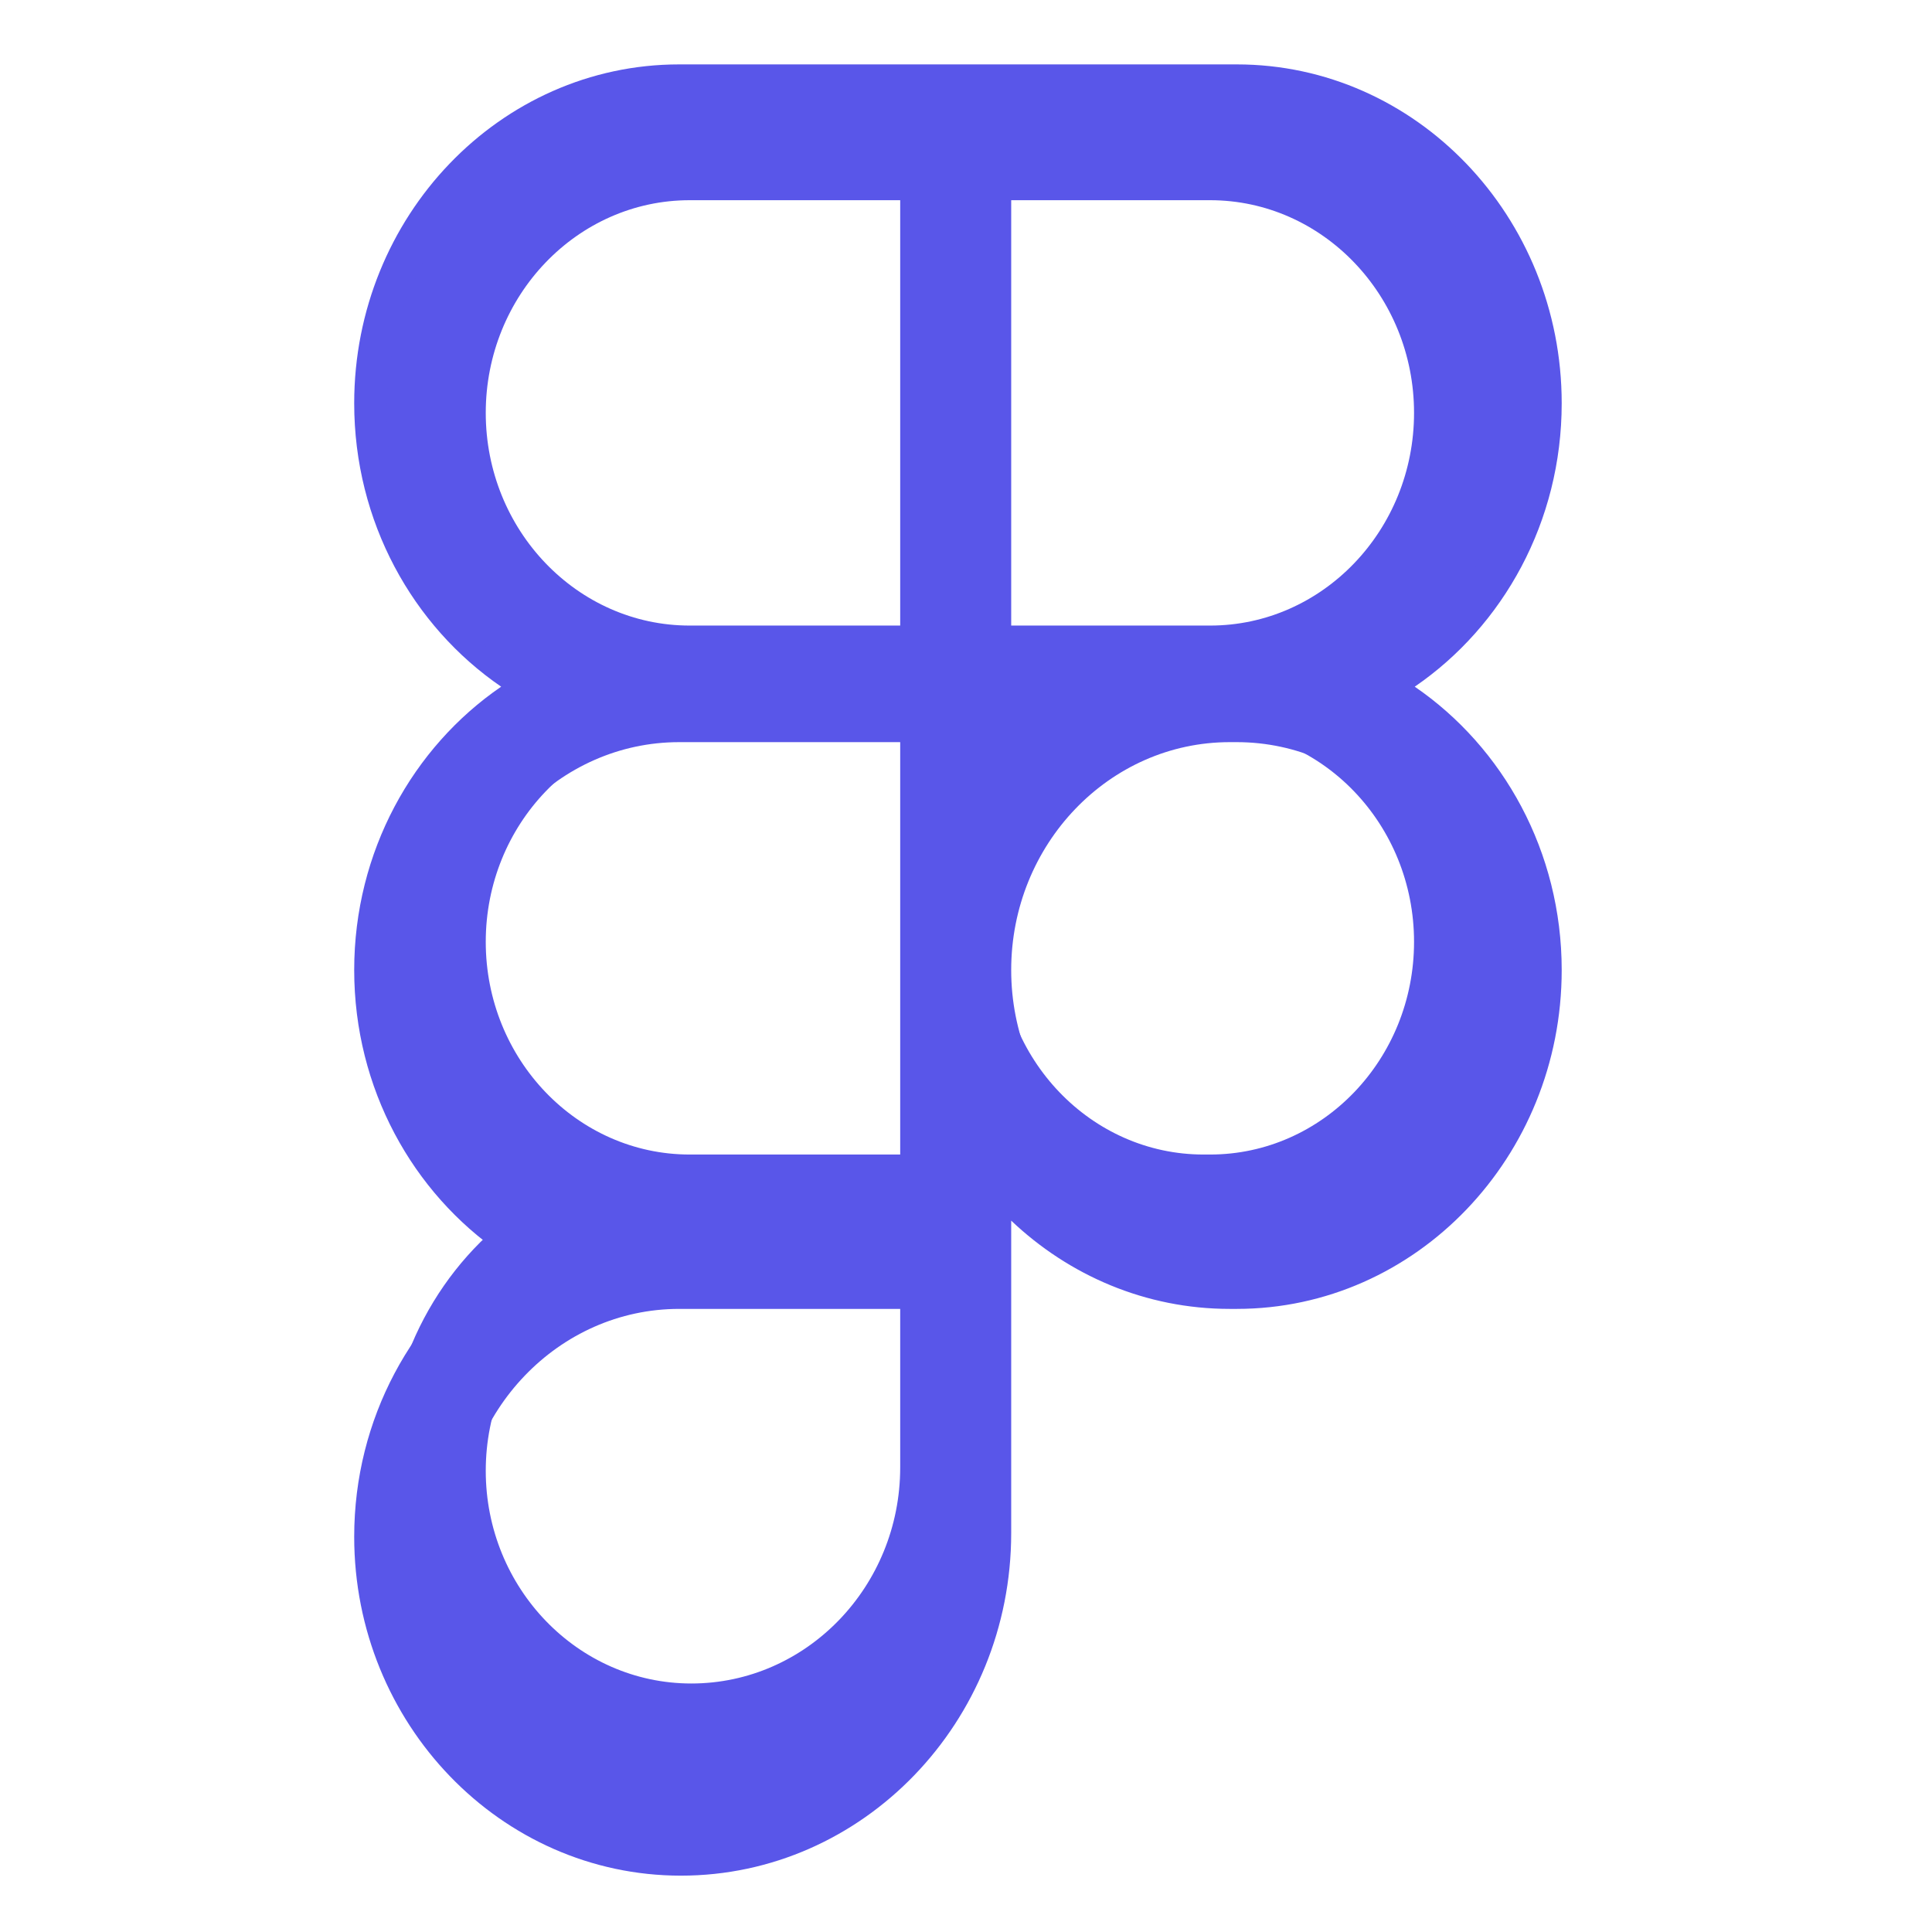
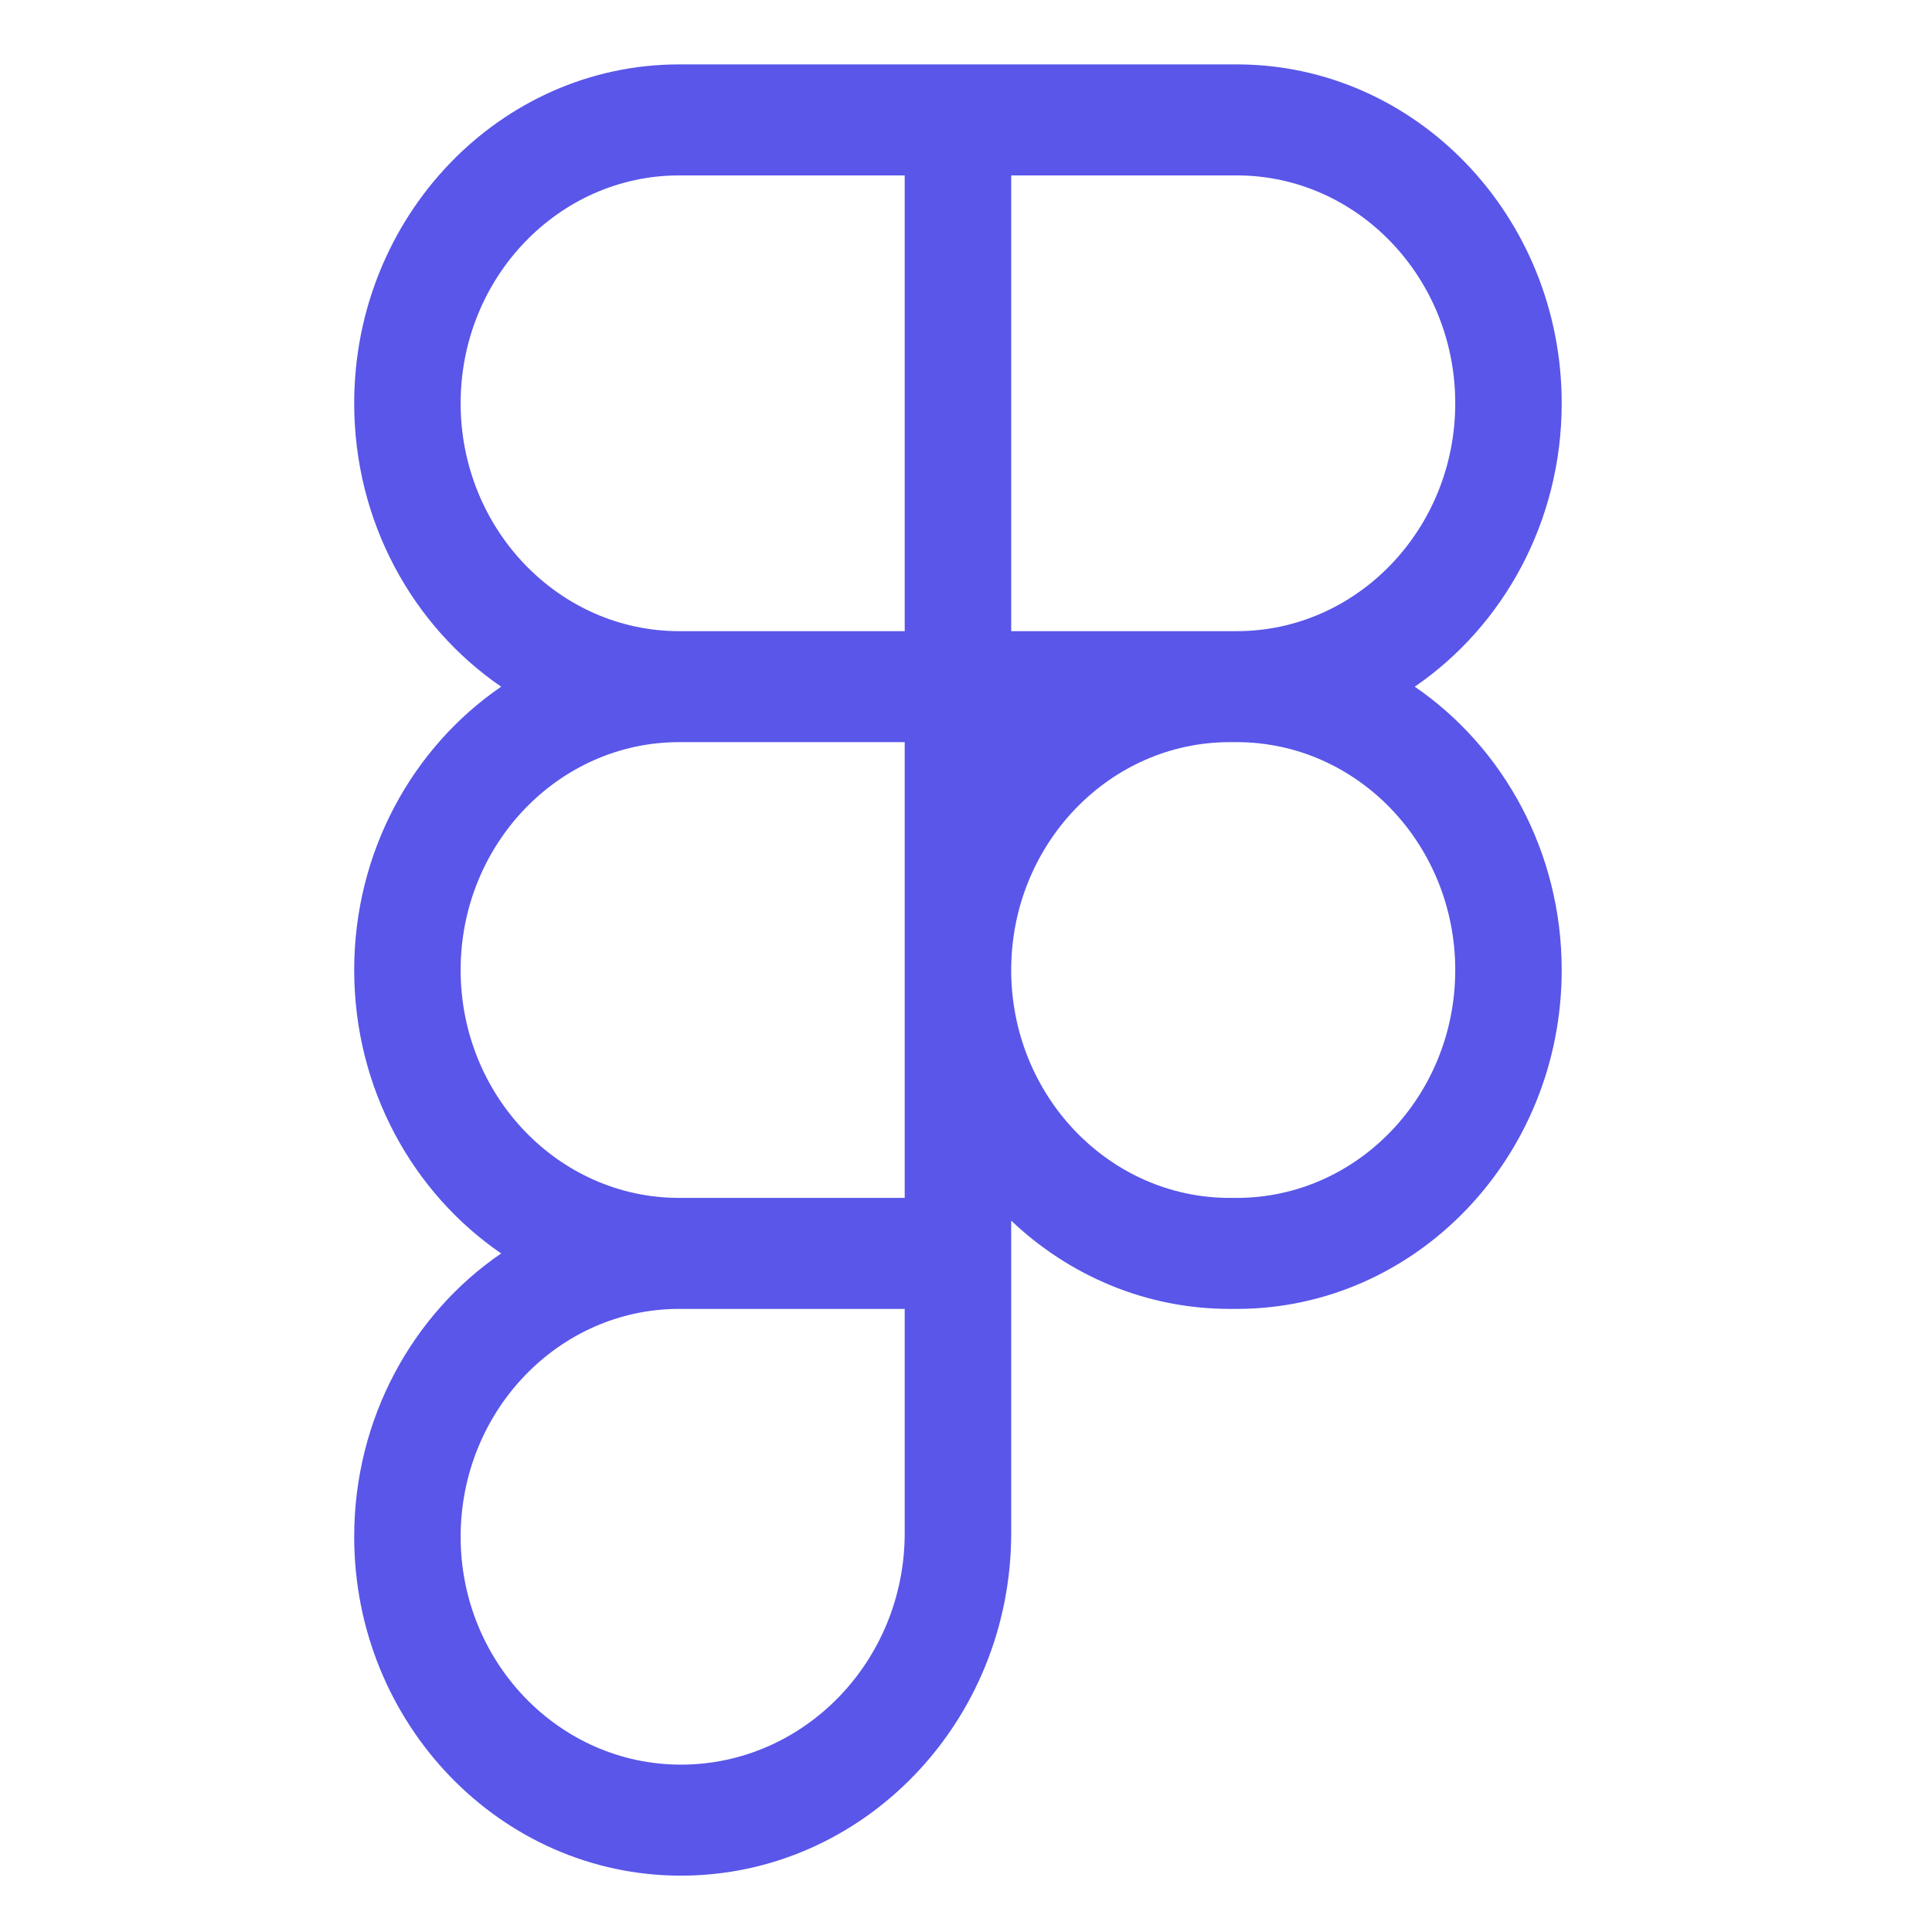
<svg xmlns="http://www.w3.org/2000/svg" width="120" height="120" viewBox="0 0 120 120" fill="none">
  <path d="M87.872 42.651C93.367 38.887 97 32.403 97 25.048C97 13.441 87.947 4 76.816 4H42.184C31.053 4 22 13.441 22 25.048C22 32.403 25.633 38.887 31.128 42.651C25.633 46.415 22 52.898 22 60.25C22 67.605 25.633 74.088 31.128 77.853C25.633 81.613 22 88.097 22 95.452C22 107.059 31.101 116.5 42.291 116.5C53.603 116.5 62.807 106.954 62.807 95.223V75.816C66.393 79.218 71.158 81.298 76.38 81.298H76.816C87.947 81.298 97 71.857 97 60.25C97 52.898 93.367 46.415 87.872 42.651ZM62.807 10.895H76.816C84.301 10.895 90.388 17.245 90.388 25.048C90.388 32.851 84.301 39.202 76.816 39.202H62.807V10.895ZM28.611 25.048C28.611 17.245 34.699 10.895 42.184 10.895H56.193V39.202H42.184C34.699 39.202 28.611 32.851 28.611 25.048ZM28.611 60.25C28.611 52.447 34.699 46.096 42.184 46.096H56.193V74.404H42.184C34.699 74.404 28.611 68.056 28.611 60.25ZM56.193 95.223C56.193 103.153 49.958 109.605 42.291 109.605C34.749 109.605 28.611 103.255 28.611 95.452C28.611 87.649 34.699 81.298 42.184 81.298H56.193V95.223ZM76.816 74.404H76.38C68.894 74.404 62.807 68.056 62.807 60.25C62.807 52.447 68.894 46.096 76.38 46.096H76.816C84.301 46.096 90.388 52.447 90.388 60.25C90.388 68.056 84.301 74.404 76.816 74.404Z" fill="#5956E9" />
-   <path d="M85.481 42.074C90.609 38.561 94 32.51 94 25.645C94 14.812 85.55 6 75.161 6H42.839C32.45 6 24 14.812 24 25.645C24 32.51 27.391 38.561 32.519 42.074C27.391 45.587 24 51.638 24 58.5C24 65.365 27.391 71.416 32.519 74.929C27.391 78.439 24 84.49 24 91.355C24 102.188 32.494 111 42.938 111C53.496 111 62.087 102.09 62.087 91.142V73.028C65.433 76.204 69.881 78.145 74.755 78.145H75.161C85.55 78.145 94 69.333 94 58.5C94 51.638 90.609 45.587 85.481 42.074ZM62.087 12.435H75.161C82.148 12.435 87.829 18.362 87.829 25.645C87.829 32.928 82.148 38.855 75.161 38.855H62.087V12.435ZM30.171 25.645C30.171 18.362 35.852 12.435 42.839 12.435H55.913V38.855H42.839C35.852 38.855 30.171 32.928 30.171 25.645ZM30.171 58.5C30.171 51.217 35.852 45.29 42.839 45.29H55.913V71.71H42.839C35.852 71.71 30.171 65.786 30.171 58.5ZM55.913 91.142C55.913 98.543 50.094 104.565 42.938 104.565C35.899 104.565 30.171 98.638 30.171 91.355C30.171 84.072 35.852 78.145 42.839 78.145H55.913V91.142ZM75.161 71.71H74.755C67.768 71.71 62.087 65.786 62.087 58.5C62.087 51.217 67.768 45.29 74.755 45.29H75.161C82.148 45.29 87.829 51.217 87.829 58.5C87.829 65.786 82.148 71.71 75.161 71.71Z" fill="#5956E9" />
</svg>